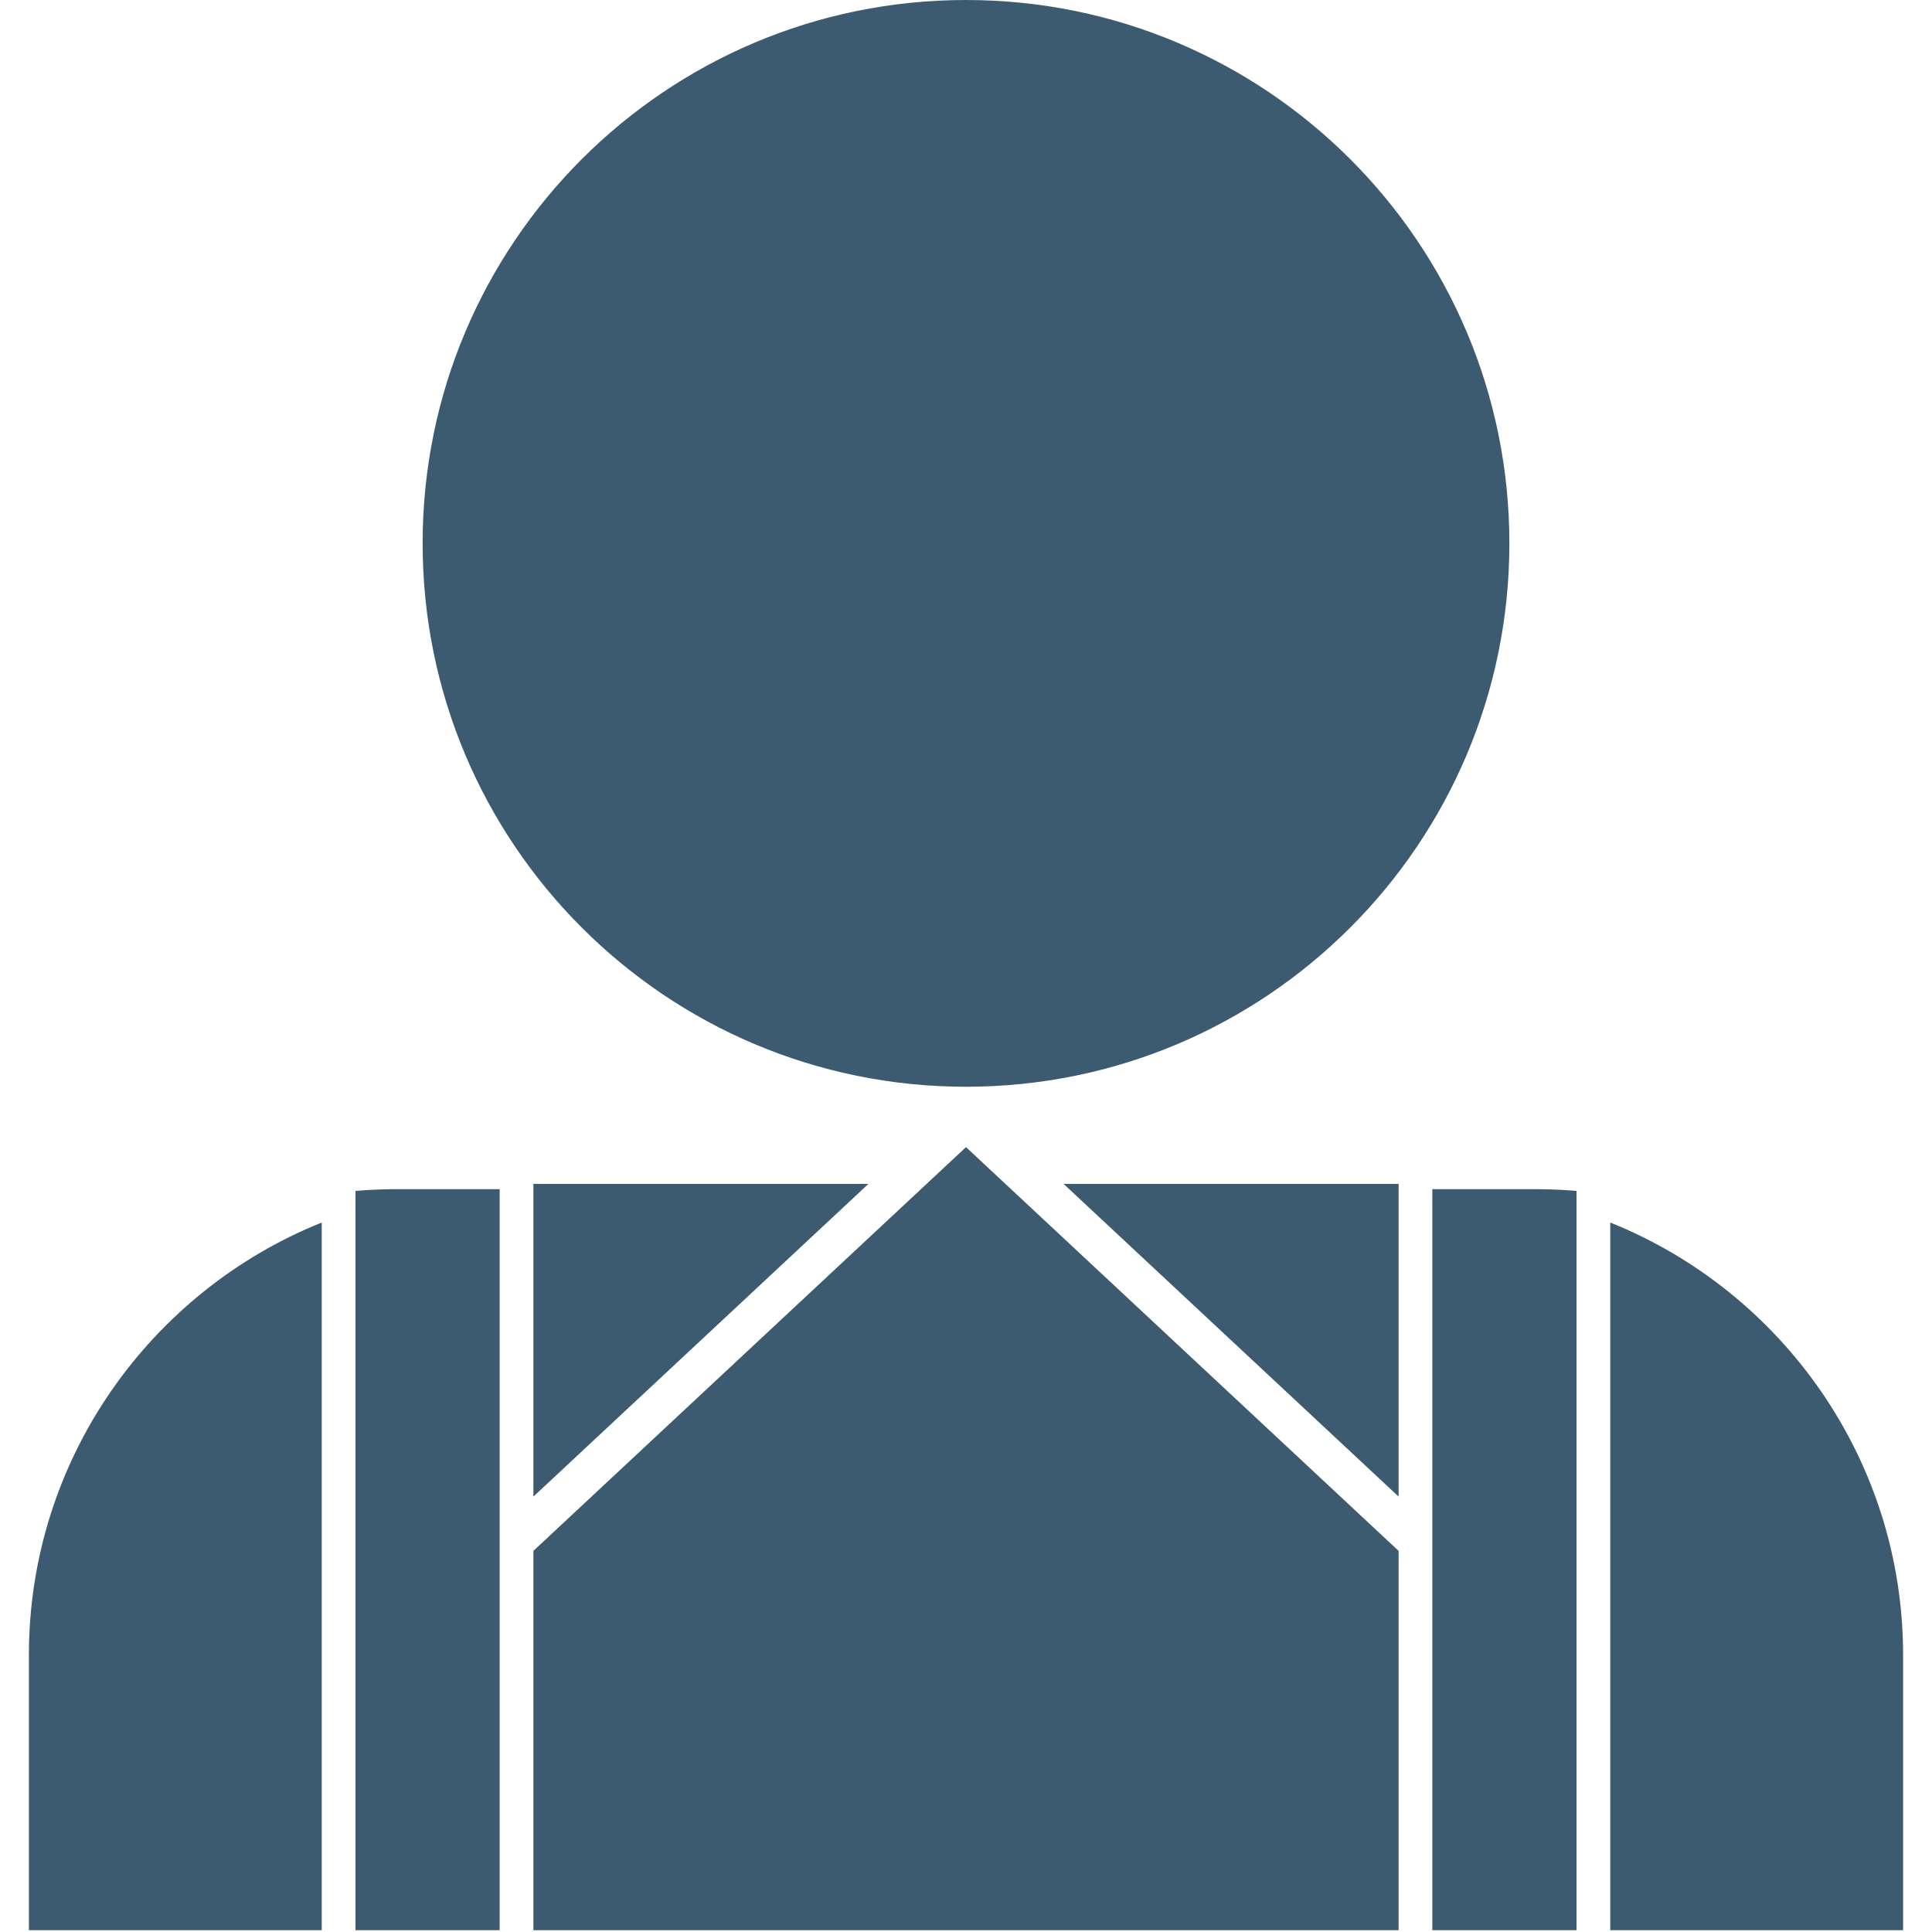
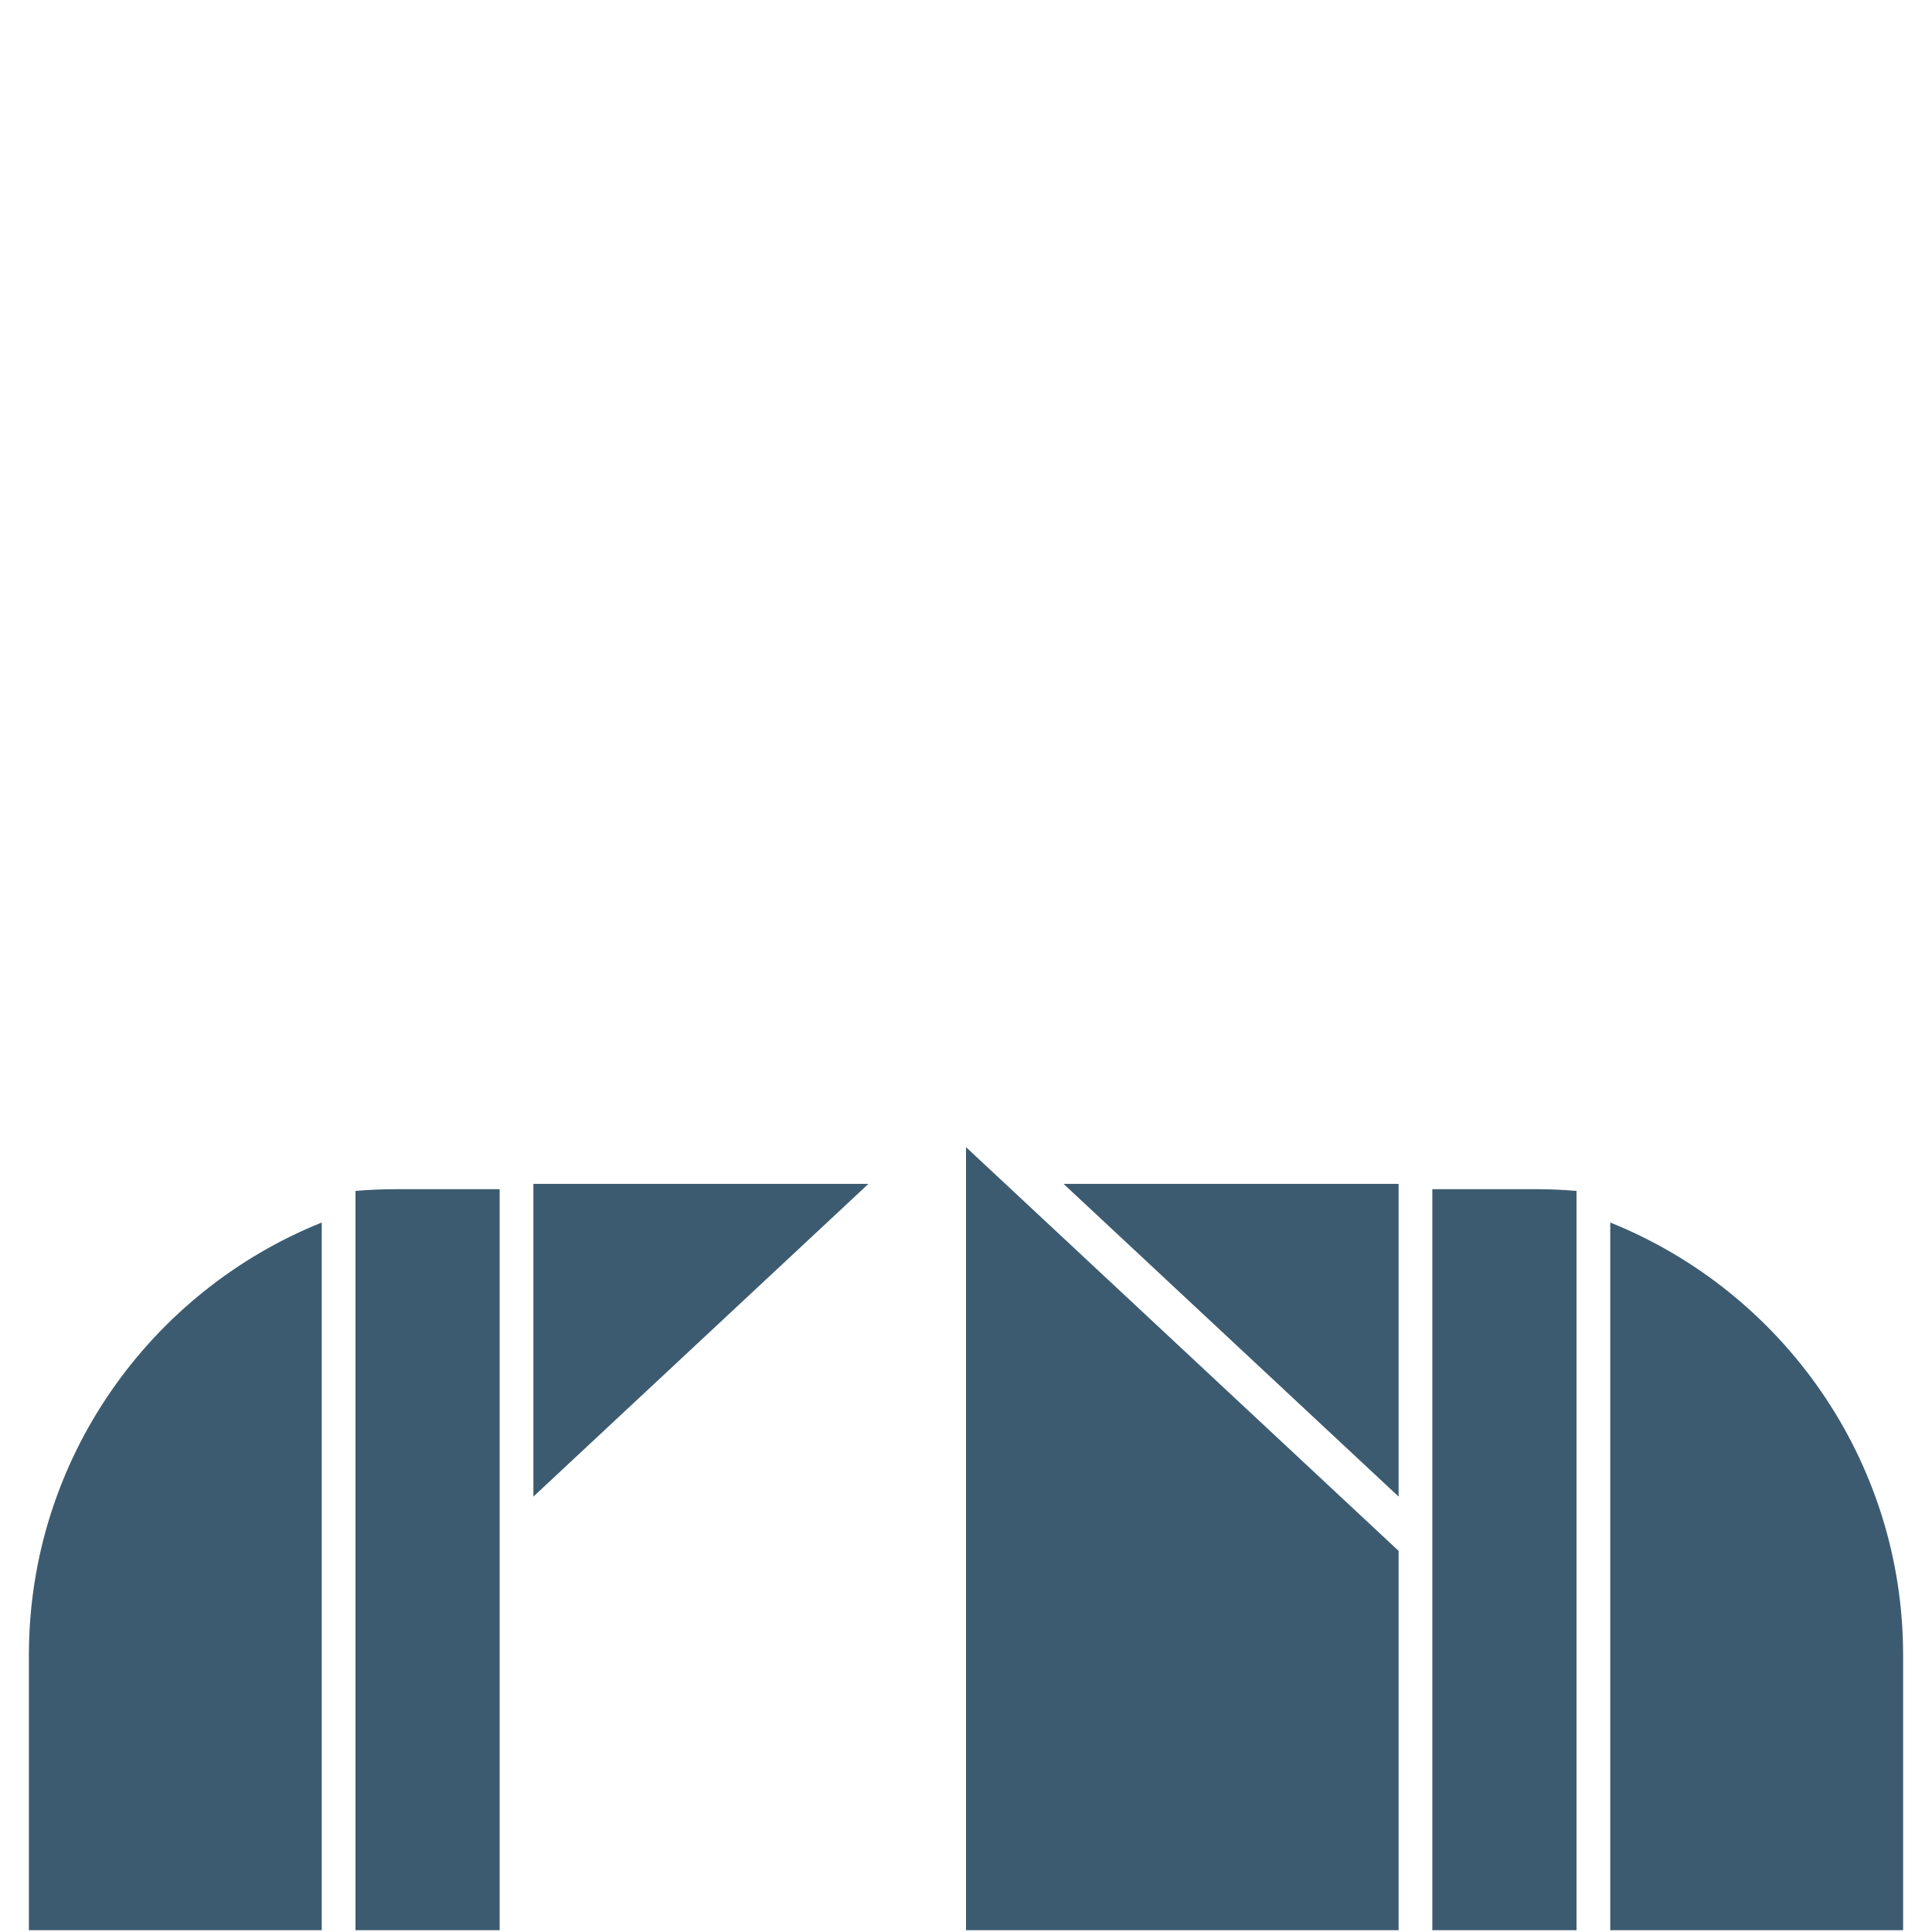
<svg xmlns="http://www.w3.org/2000/svg" width="160" height="160" viewBox="0 0 160 160" fill="none">
  <path d="M133.355 101.245V159.85H157.607V137.067C157.607 120.854 147.554 106.946 133.355 101.245Z" fill="#3D5B70" />
  <path d="M32.745 98.484C31.631 98.484 30.528 98.534 29.438 98.627V159.85H41.38V98.484H32.745Z" fill="#3D5B70" />
  <path d="M2.393 137.067V159.85H26.645V101.245C12.446 106.946 2.393 120.854 2.393 137.067Z" fill="#3D5B70" />
  <path d="M127.255 98.484H118.62V159.85H130.562V98.627C129.472 98.534 128.369 98.484 127.255 98.484Z" fill="#3D5B70" />
  <path d="M44.173 98.043V123.942L71.922 98.043H44.173Z" fill="#3D5B70" />
  <path d="M88.078 98.043L115.827 123.942V98.043H88.078Z" fill="#3D5B70" />
-   <path d="M80 95L44.173 128.438V159.85H115.827V128.438L80 95Z" fill="#3D5B70" />
-   <path d="M80 90C104.853 90 125 69.853 125 45C125 20.147 104.853 0 80 0C55.147 0 35 20.147 35 45C35 69.853 55.147 90 80 90Z" fill="#3D5B70" />
+   <path d="M80 95V159.85H115.827V128.438L80 95Z" fill="#3D5B70" />
</svg>